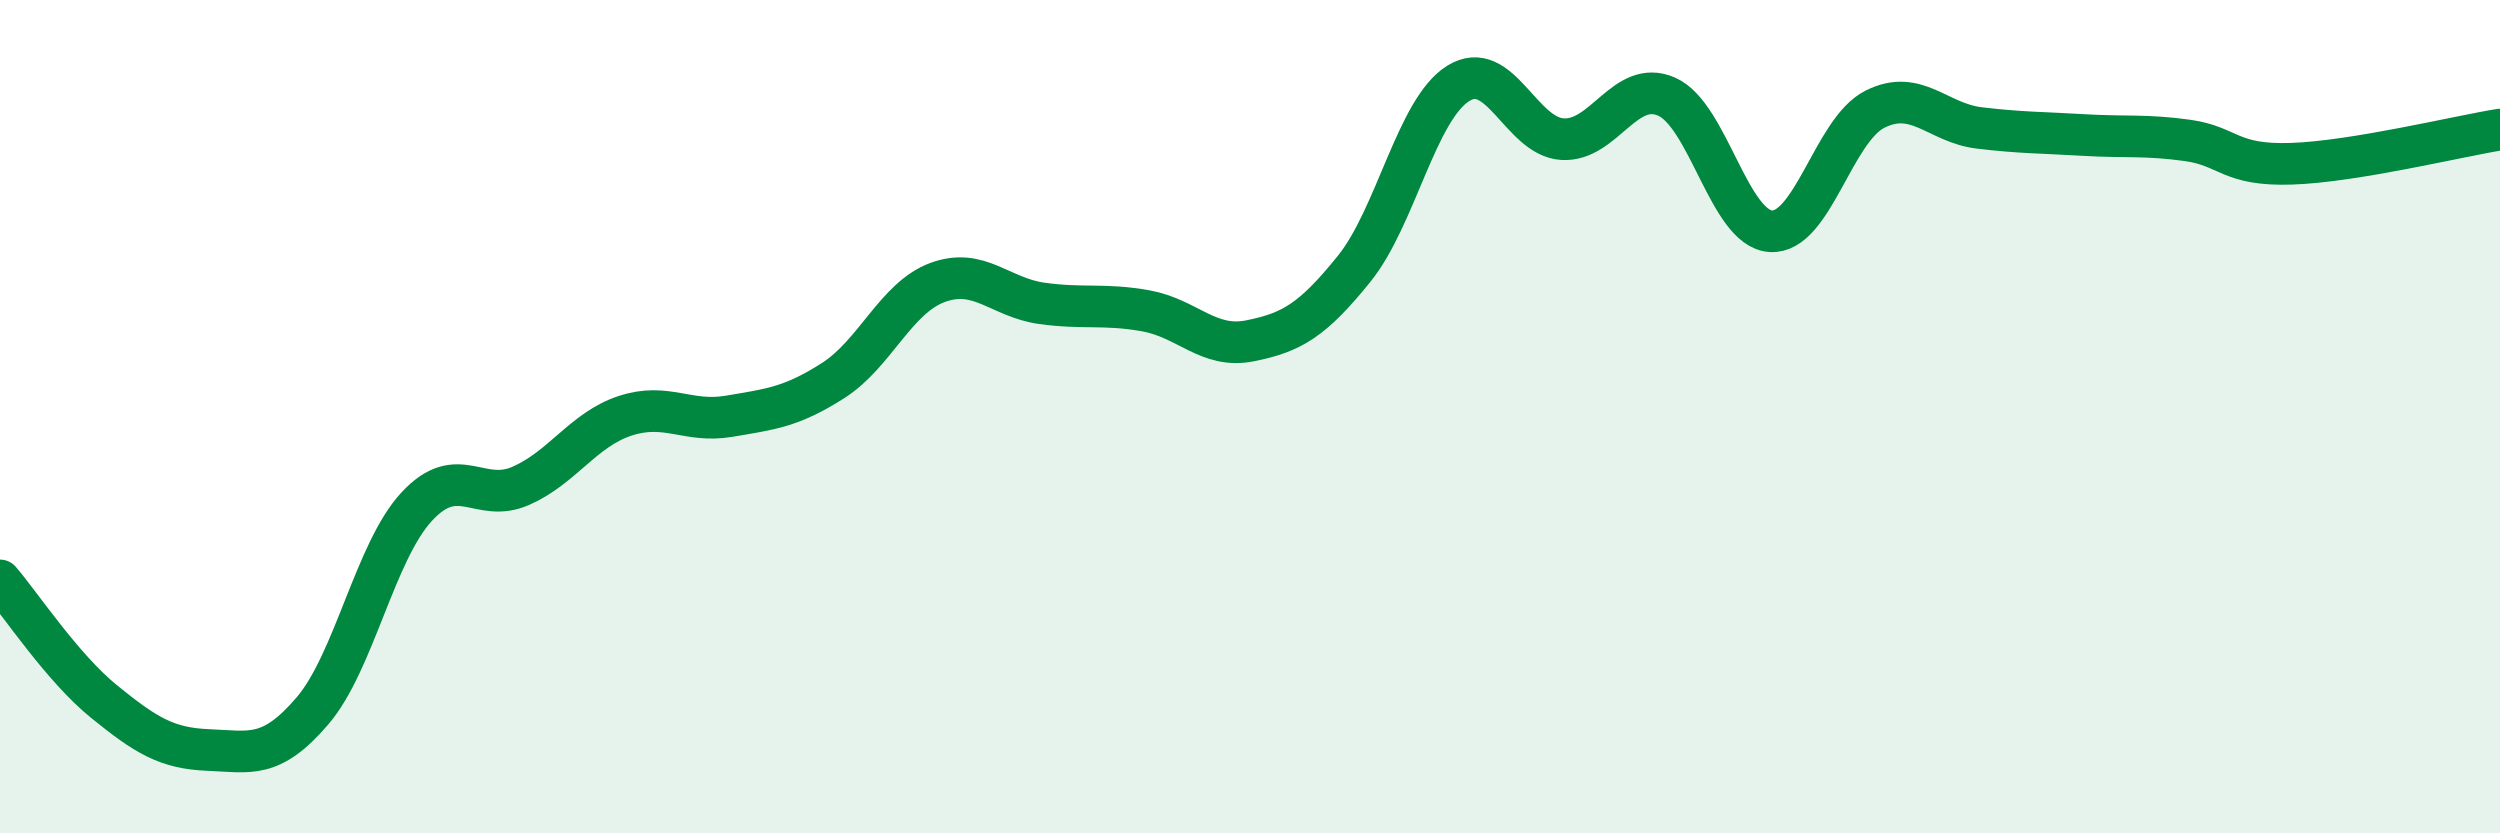
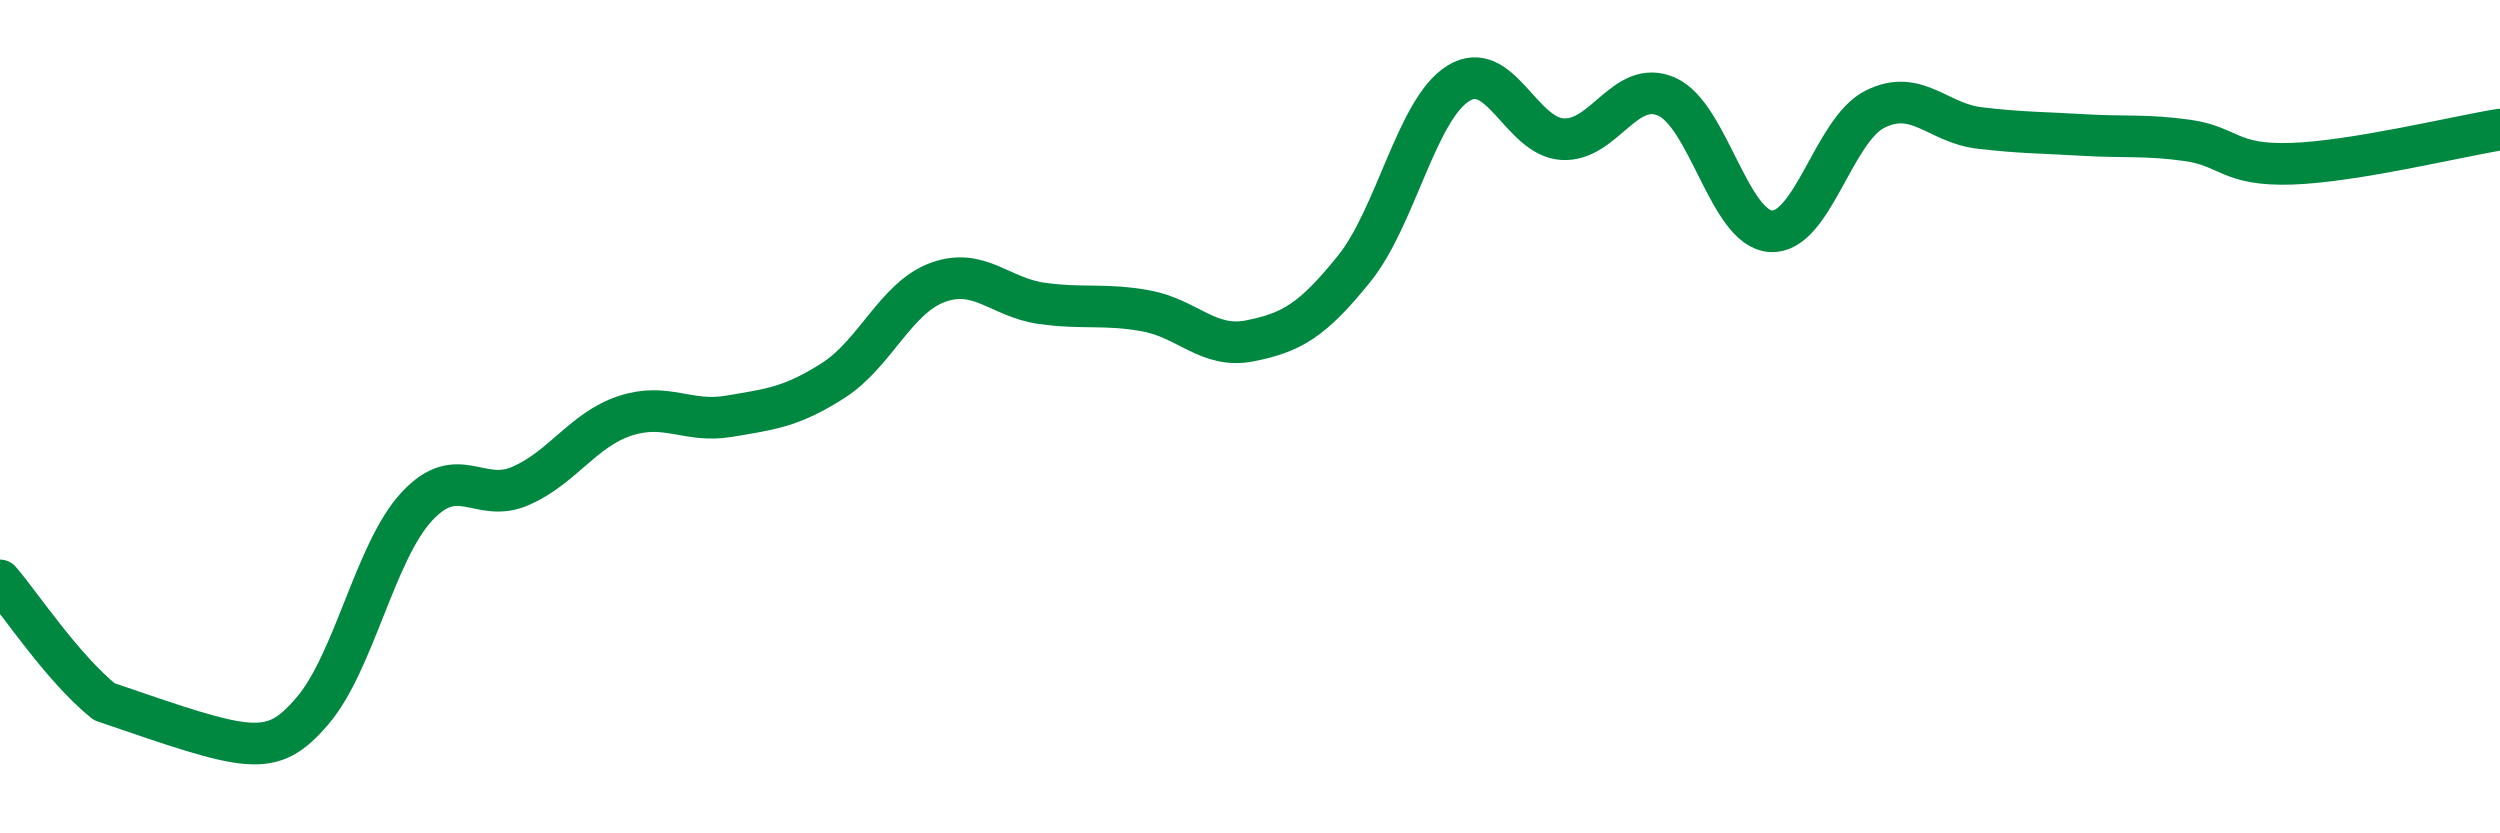
<svg xmlns="http://www.w3.org/2000/svg" width="60" height="20" viewBox="0 0 60 20">
-   <path d="M 0,13.93 C 0.5,14.51 1.5,16.03 2.5,16.84 C 3.5,17.65 4,17.96 5,18 C 6,18.04 6.5,18.23 7.5,17.06 C 8.5,15.89 9,13.24 10,12.16 C 11,11.08 11.5,12.1 12.5,11.66 C 13.5,11.22 14,10.31 15,9.98 C 16,9.65 16.5,10.16 17.5,9.99 C 18.5,9.82 19,9.77 20,9.13 C 21,8.49 21.5,7.15 22.5,6.78 C 23.5,6.41 24,7.14 25,7.28 C 26,7.42 26.5,7.28 27.5,7.46 C 28.5,7.64 29,8.38 30,8.18 C 31,7.98 31.5,7.69 32.5,6.45 C 33.5,5.21 34,2.62 35,2 C 36,1.38 36.5,3.28 37.5,3.34 C 38.5,3.4 39,1.88 40,2.32 C 41,2.76 41.5,5.49 42.5,5.55 C 43.5,5.61 44,3.12 45,2.62 C 46,2.12 46.5,2.95 47.5,3.07 C 48.5,3.19 49,3.18 50,3.24 C 51,3.3 51.5,3.23 52.5,3.37 C 53.5,3.51 53.5,3.98 55,3.93 C 56.5,3.88 59,3.27 60,3.11L60 20L0 20Z" fill="#008740" opacity="0.1" stroke-linecap="round" stroke-linejoin="round" />
-   <path d="M 0,13.93 C 0.5,14.51 1.5,16.03 2.5,16.84 C 3.5,17.65 4,17.96 5,18 C 6,18.04 6.5,18.23 7.5,17.06 C 8.5,15.89 9,13.24 10,12.16 C 11,11.08 11.5,12.1 12.5,11.66 C 13.5,11.22 14,10.31 15,9.98 C 16,9.65 16.5,10.16 17.5,9.99 C 18.5,9.82 19,9.77 20,9.13 C 21,8.49 21.5,7.15 22.5,6.78 C 23.5,6.41 24,7.14 25,7.28 C 26,7.42 26.5,7.28 27.5,7.46 C 28.5,7.64 29,8.38 30,8.18 C 31,7.98 31.5,7.69 32.5,6.45 C 33.5,5.21 34,2.62 35,2 C 36,1.38 36.5,3.28 37.5,3.34 C 38.5,3.4 39,1.88 40,2.32 C 41,2.76 41.5,5.49 42.5,5.55 C 43.5,5.61 44,3.12 45,2.62 C 46,2.12 46.5,2.95 47.5,3.07 C 48.5,3.19 49,3.18 50,3.24 C 51,3.3 51.5,3.23 52.5,3.37 C 53.5,3.51 53.5,3.98 55,3.93 C 56.5,3.88 59,3.27 60,3.11" stroke="#008740" stroke-width="1" fill="none" stroke-linecap="round" stroke-linejoin="round" />
+   <path d="M 0,13.93 C 0.5,14.51 1.5,16.03 2.5,16.84 C 6,18.04 6.5,18.23 7.5,17.06 C 8.5,15.89 9,13.24 10,12.16 C 11,11.08 11.5,12.1 12.5,11.66 C 13.5,11.22 14,10.31 15,9.98 C 16,9.65 16.5,10.16 17.5,9.99 C 18.5,9.82 19,9.77 20,9.13 C 21,8.49 21.5,7.15 22.5,6.78 C 23.5,6.41 24,7.14 25,7.28 C 26,7.42 26.5,7.28 27.5,7.46 C 28.5,7.64 29,8.38 30,8.18 C 31,7.98 31.5,7.69 32.5,6.45 C 33.5,5.21 34,2.62 35,2 C 36,1.38 36.5,3.28 37.5,3.34 C 38.5,3.4 39,1.88 40,2.32 C 41,2.76 41.5,5.49 42.5,5.55 C 43.5,5.61 44,3.12 45,2.62 C 46,2.12 46.5,2.95 47.5,3.07 C 48.5,3.19 49,3.18 50,3.24 C 51,3.3 51.5,3.23 52.5,3.37 C 53.5,3.51 53.5,3.98 55,3.93 C 56.5,3.88 59,3.27 60,3.11" stroke="#008740" stroke-width="1" fill="none" stroke-linecap="round" stroke-linejoin="round" />
</svg>